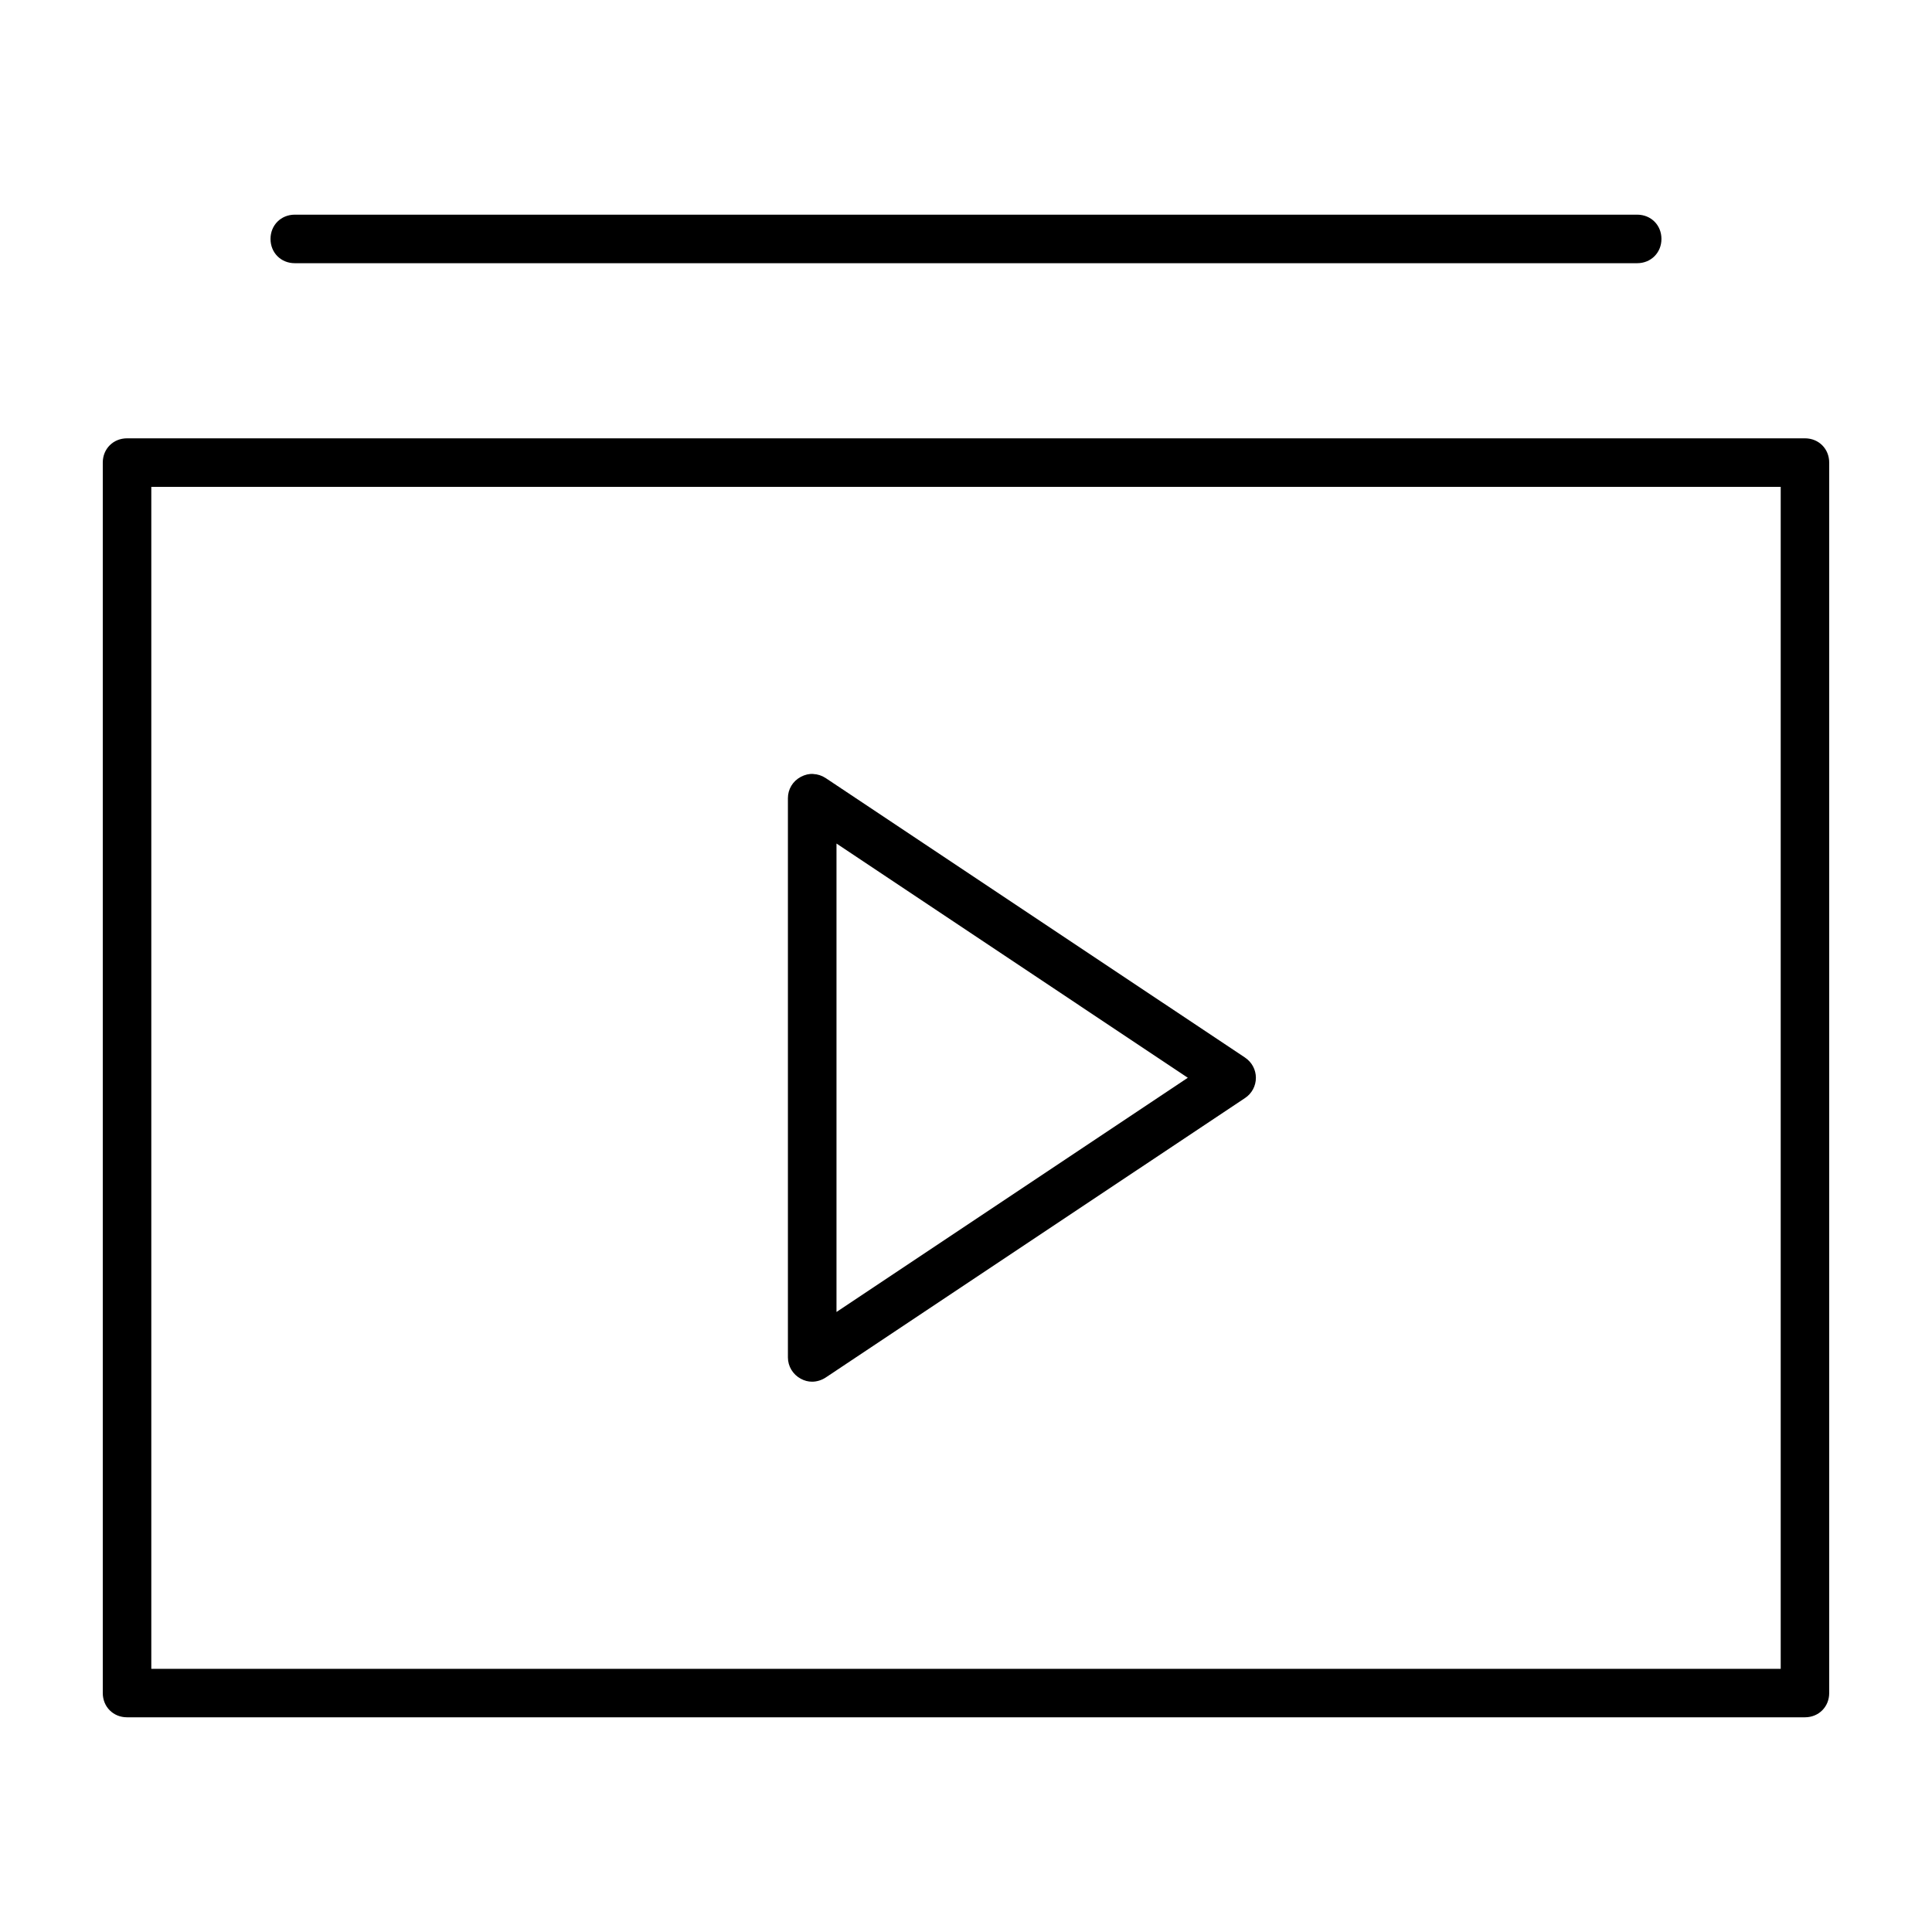
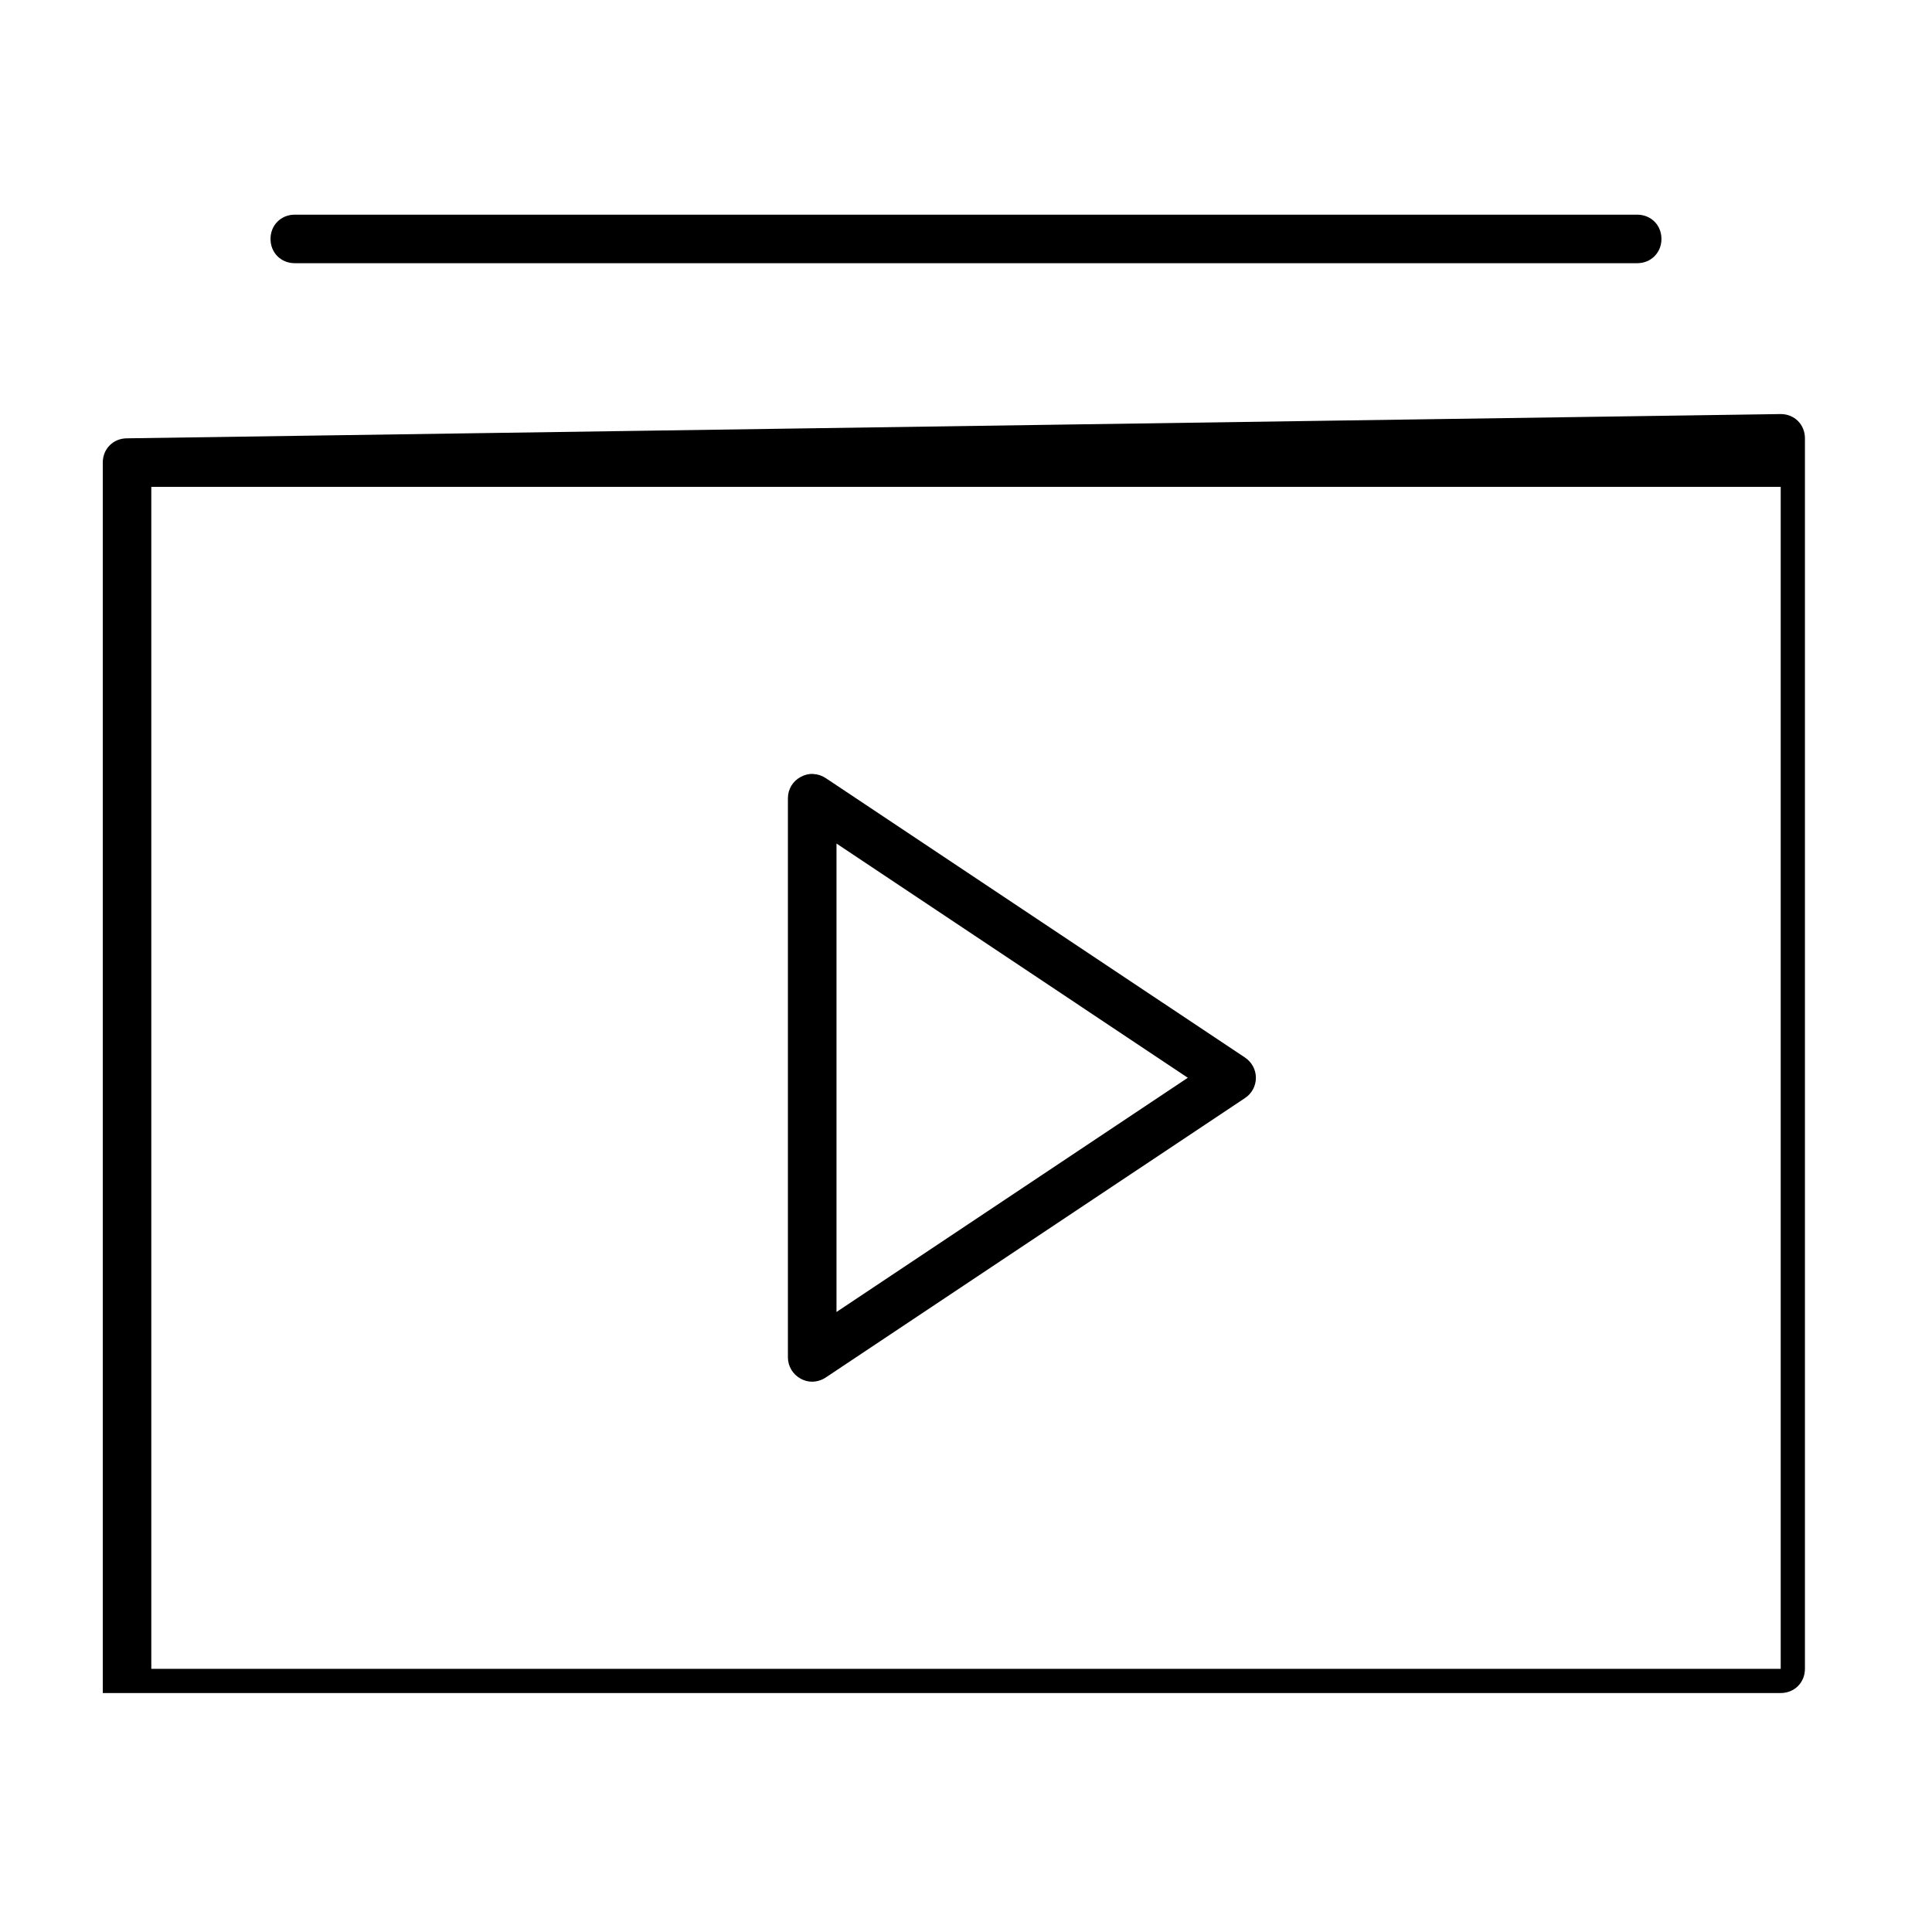
<svg xmlns="http://www.w3.org/2000/svg" fill="#000000" width="800px" height="800px" version="1.1" viewBox="144 144 512 512">
-   <path d="m222.12 200.89c-3.644 0-6.43 2.769-6.43 6.43 0 3.66 2.769 6.43 6.43 6.43h355.75c3.644 0 6.43-2.769 6.43-6.43 0-3.66-2.769-6.43-6.43-6.43zm-44.453 59.27c-3.644 0-6.43 2.769-6.43 6.43v326.08c0 3.644 2.769 6.43 6.43 6.43h444.66c3.644 0 6.43-2.769 6.43-6.43v-326.08c0-3.644-2.769-6.43-6.43-6.43zm6.43 12.863h431.81v313.23h-431.81zm175.45 76.074c-1.098-0.059-2.223 0.191-3.336 0.785-2.133 1.141-3.406 3.273-3.406 5.644v148.21c0 2.356 1.32 4.519 3.406 5.644 0.992 0.535 1.973 0.785 3.008 0.785 1.199 0 2.504-0.387 3.586-1.098l111.16-74.09c1.793-1.184 2.859-3.199 2.859-5.348 0-2.148-1.066-4.133-2.832-5.32l-0.031-0.031-111.16-74.09c-0.992-0.652-2.133-1.023-3.273-1.066zm6.133 18.449 93.102 62.074-93.102 62.074z" />
+   <path d="m222.12 200.89c-3.644 0-6.43 2.769-6.43 6.43 0 3.66 2.769 6.43 6.43 6.43h355.75c3.644 0 6.43-2.769 6.43-6.43 0-3.66-2.769-6.43-6.43-6.43zm-44.453 59.27c-3.644 0-6.43 2.769-6.43 6.43v326.08h444.66c3.644 0 6.43-2.769 6.43-6.43v-326.08c0-3.644-2.769-6.43-6.43-6.43zm6.43 12.863h431.81v313.23h-431.81zm175.45 76.074c-1.098-0.059-2.223 0.191-3.336 0.785-2.133 1.141-3.406 3.273-3.406 5.644v148.21c0 2.356 1.32 4.519 3.406 5.644 0.992 0.535 1.973 0.785 3.008 0.785 1.199 0 2.504-0.387 3.586-1.098l111.16-74.09c1.793-1.184 2.859-3.199 2.859-5.348 0-2.148-1.066-4.133-2.832-5.32l-0.031-0.031-111.16-74.09c-0.992-0.652-2.133-1.023-3.273-1.066zm6.133 18.449 93.102 62.074-93.102 62.074z" />
</svg>